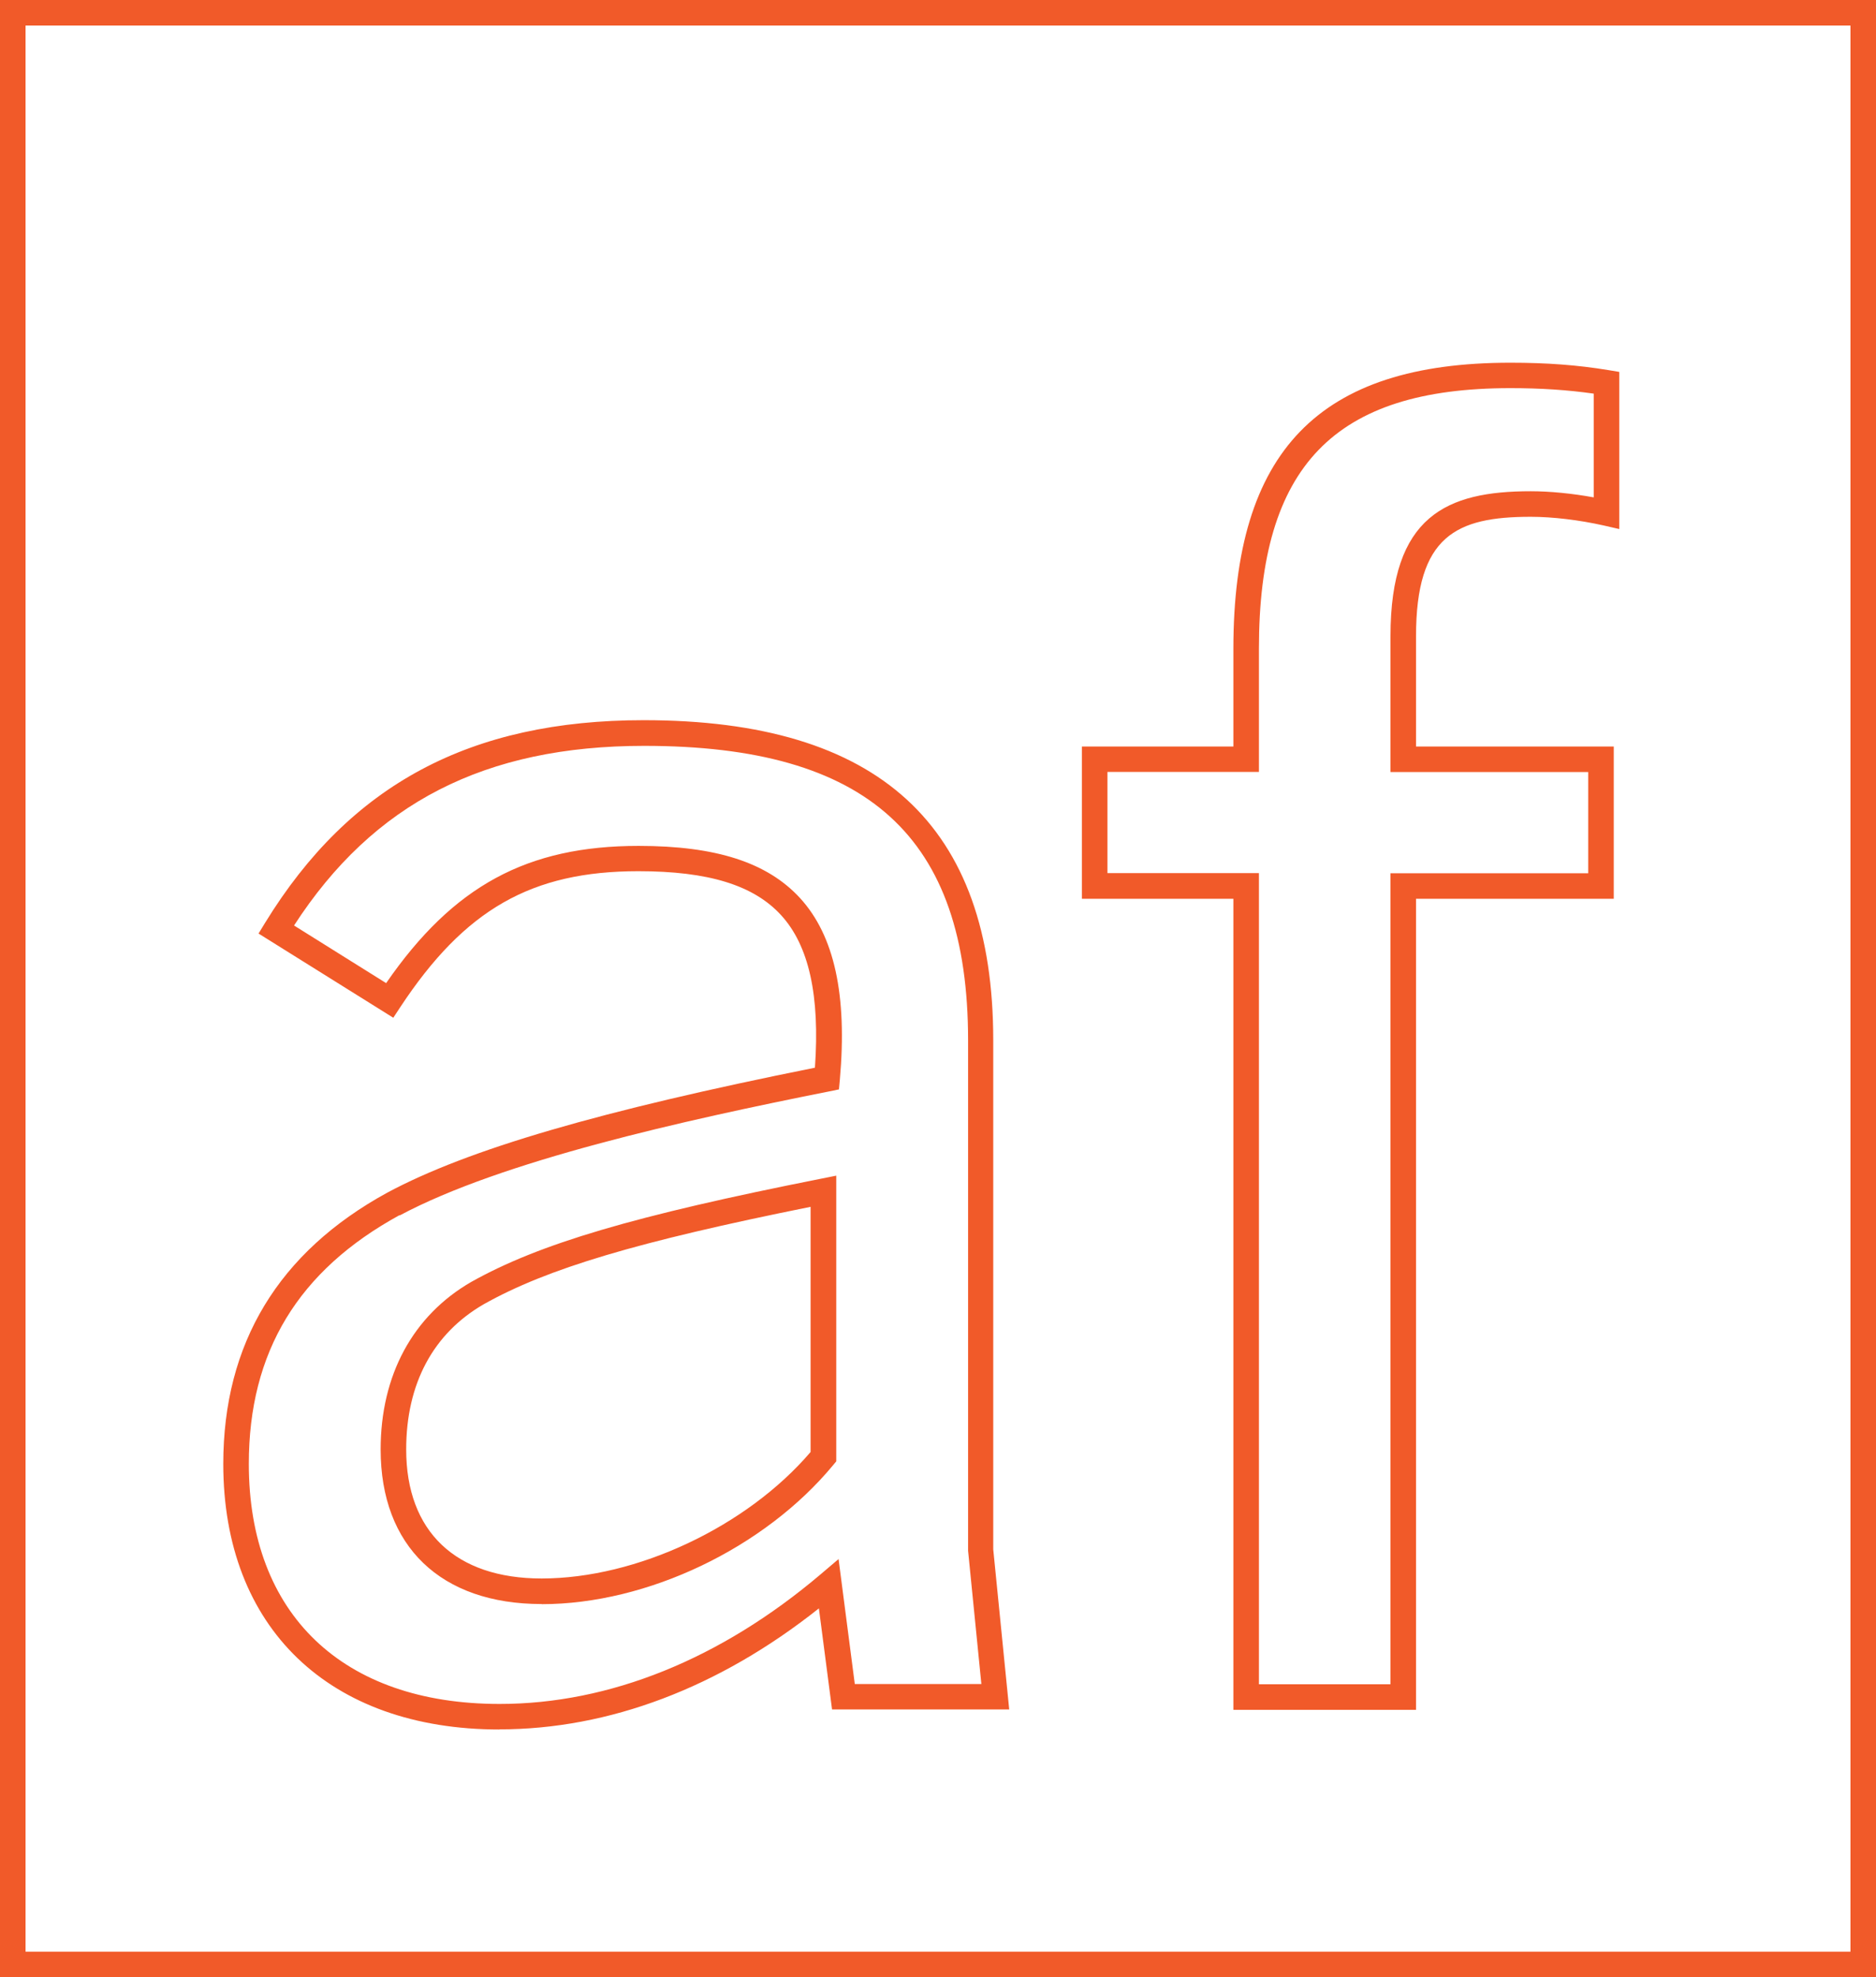
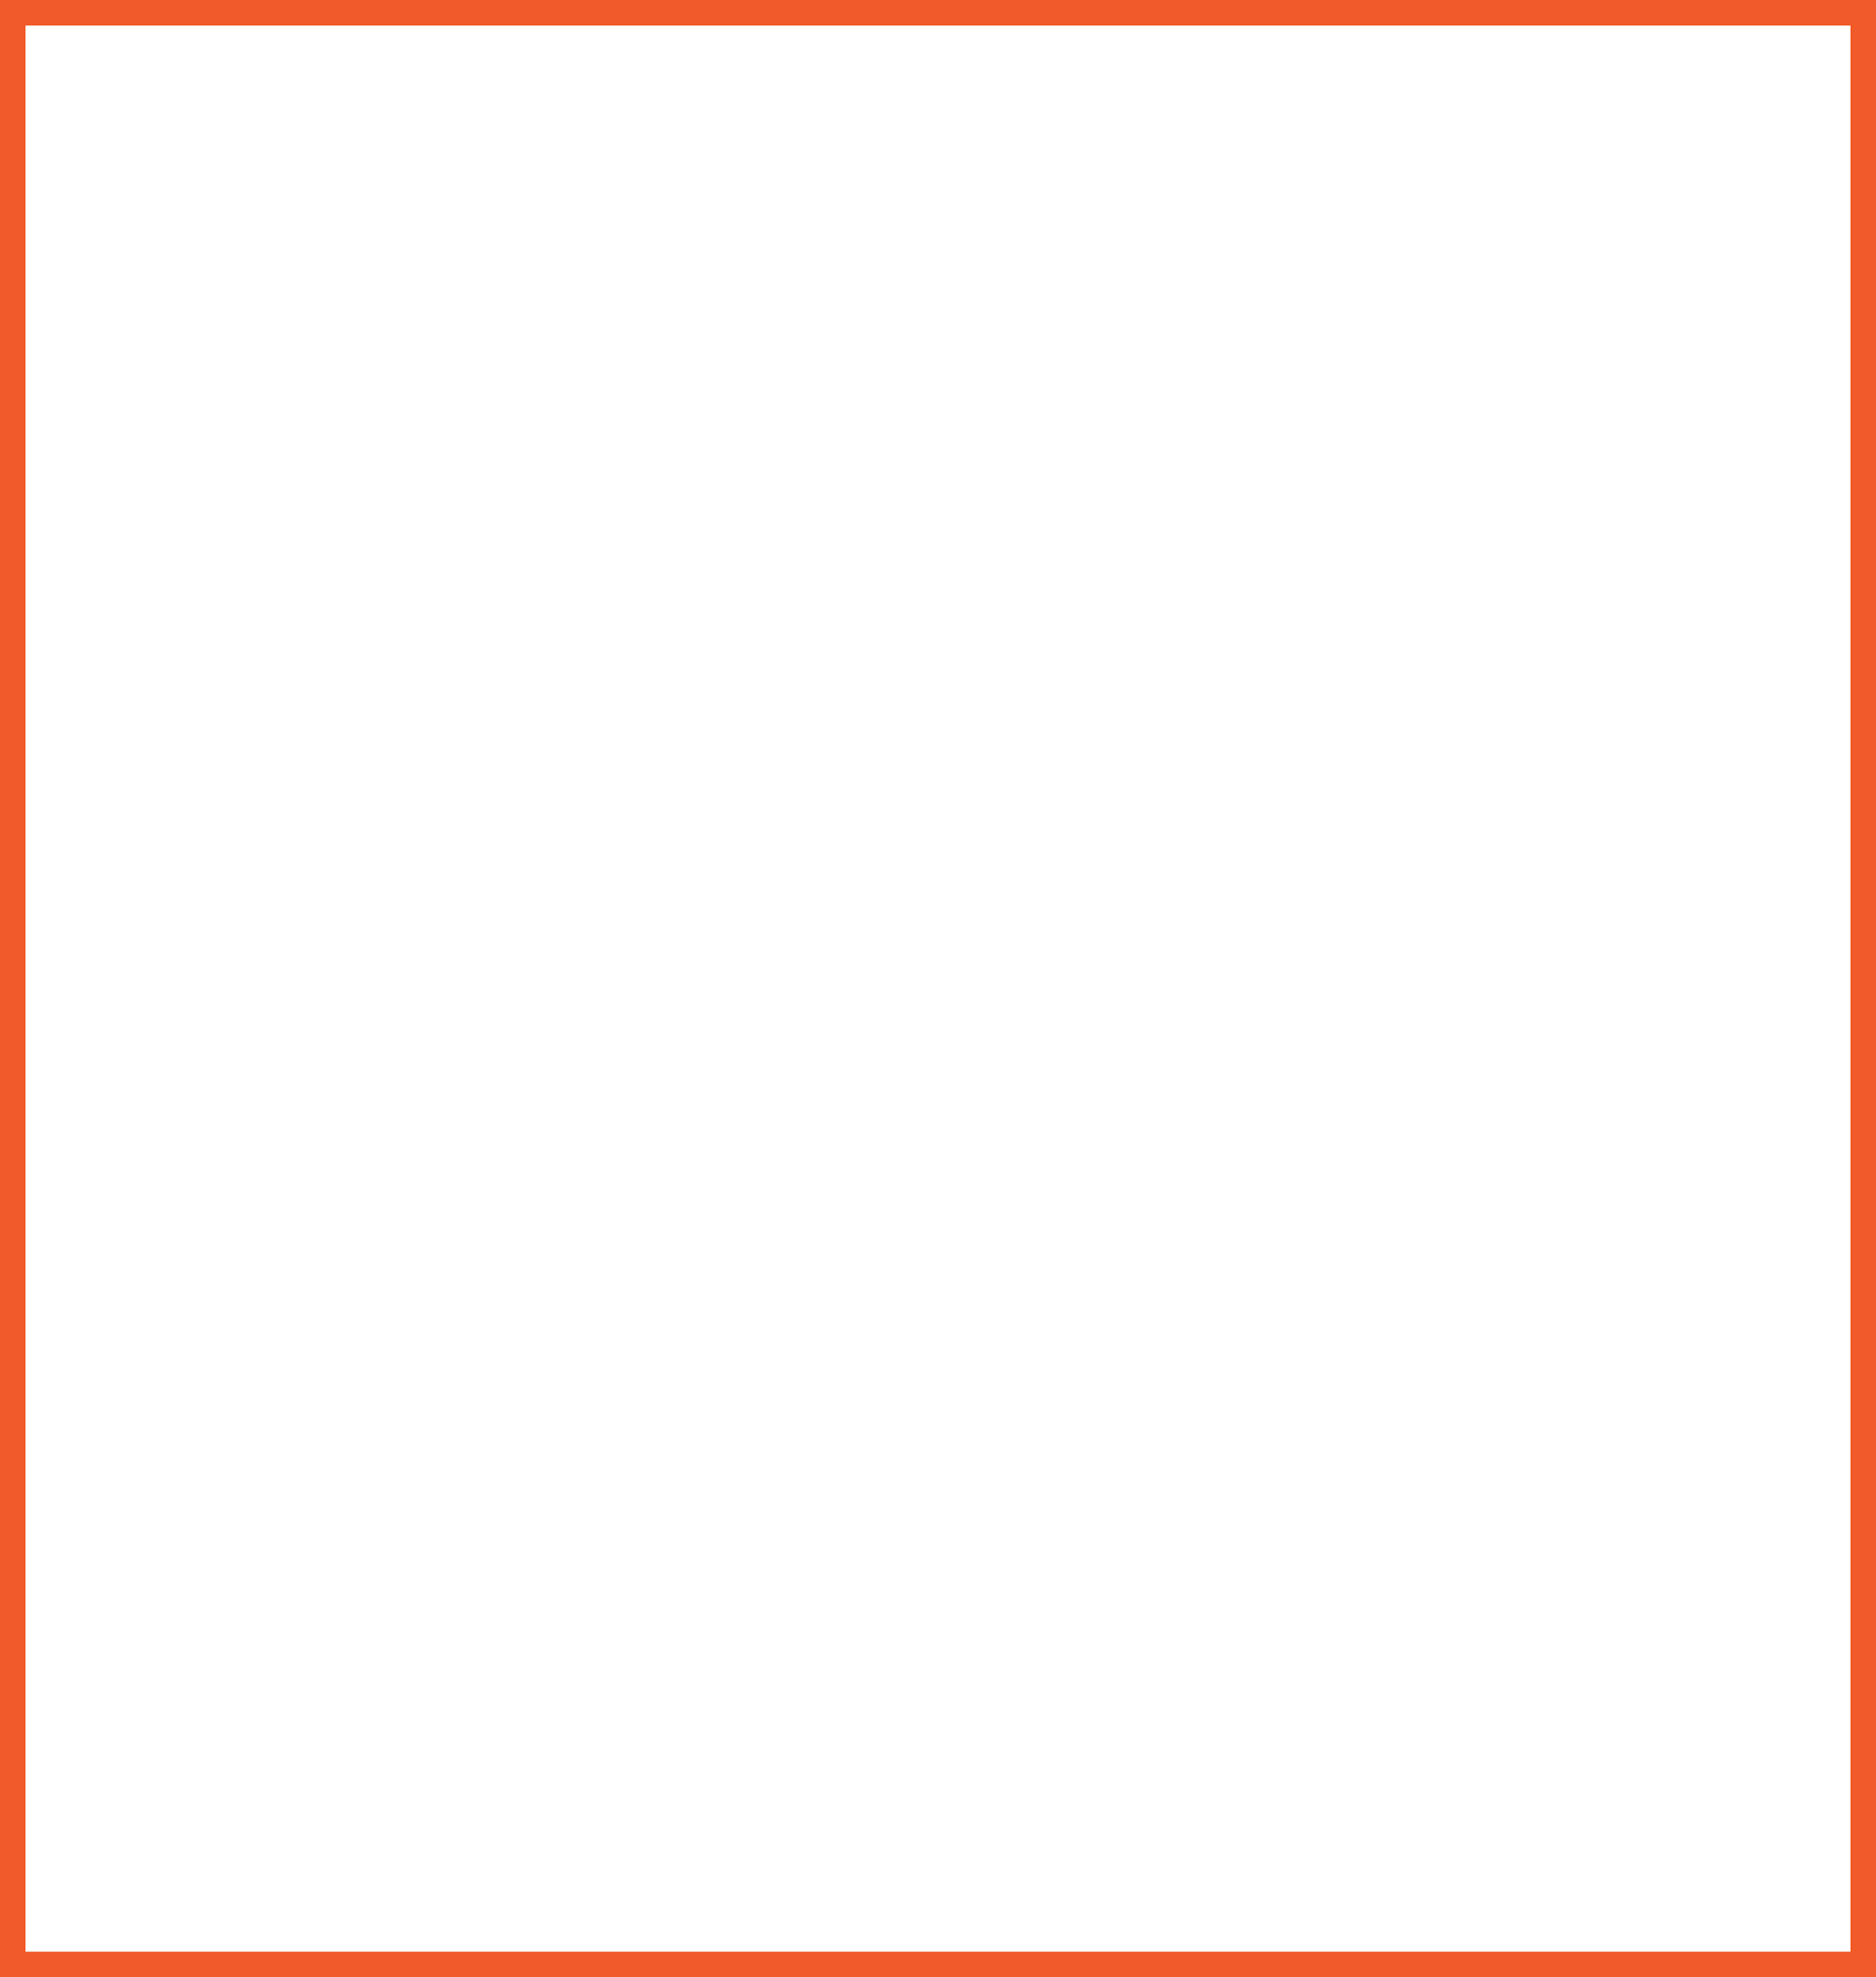
<svg xmlns="http://www.w3.org/2000/svg" id="Layer_2" data-name="Layer 2" viewBox="0 0 146.87 154.76">
  <defs>
    <style>
      .cls-1 {
        fill: #f15a29;
        stroke-width: 0px;
      }

      .cls-2 {
        fill: none;
        stroke: #f15a29;
        stroke-miterlimit: 10;
        stroke-width: 2px;
      }
    </style>
  </defs>
  <g id="Layer_1-2" data-name="Layer 1">
    <path class="cls-2" d="M1,153.76V1h144.87v152.76H1Z" />
-     <path class="cls-1" d="M39.11,135.37c-13.34,0-21.63-7.96-21.63-20.79,0-9.43,4.32-16.57,12.84-21.23h0c6.32-3.39,16.67-6.41,33.48-9.78.4-5.65-.47-9.56-2.65-11.94-2.15-2.35-5.7-3.44-11.17-3.44-8.37,0-13.6,2.99-18.65,10.65l-.54.82-10.55-6.59.52-.85c6.64-10.81,16.06-15.85,29.64-15.85,18.41,0,27.36,8.2,27.36,25.05v39.85l1.25,12.53h-13.87l-1.03-7.91c-7.82,6.21-16.44,9.47-25.02,9.47ZM31.28,95.11c-7.94,4.34-11.8,10.71-11.8,19.47,0,11.76,7.34,18.79,19.63,18.79,8.62,0,17.31-3.51,25.14-10.15l1.4-1.19,1.27,9.78h9.91l-1.04-10.43v-39.95c0-15.94-7.83-23.05-25.36-23.05-12.46,0-21.2,4.47-27.41,14.06l7.21,4.51c5.26-7.62,11.05-10.74,19.77-10.74,6.07,0,10.08,1.3,12.64,4.09,2.68,2.93,3.7,7.58,3.11,14.22l-.07.75-.73.15c-11.48,2.28-25.68,5.45-33.67,9.72ZM110.86,133.83h-14.3v-63.48h-11.86v-11.92h11.86v-7.64c0-15.49,6.69-22.4,21.69-22.4,2.82,0,5.26.18,7.68.58l.84.14v12.3l-1.22-.28c-1.92-.43-4-.68-5.71-.68-5.83,0-8.98,1.49-8.98,9.34v8.64h15.48v11.92h-15.48v63.48ZM98.56,131.83h10.3v-63.48h15.48v-7.92h-15.48v-10.64c0-9.41,4.39-11.34,10.98-11.34,1.49,0,3.23.17,4.93.48v-8.12c-2.05-.29-4.14-.43-6.52-.43-13.8,0-19.69,6.1-19.69,20.4v9.64h-11.86v7.92h11.86v63.48ZM42.4,125.55c-7.89,0-12.6-4.52-12.6-12.1,0-5.81,2.52-10.47,7.09-13.11,5.33-2.99,12.75-5.18,27.38-8.08l1.2-.24v22.36l-.23.28c-5.39,6.52-14.57,10.9-22.83,10.9ZM63.46,94.46c-13.61,2.74-20.61,4.83-25.58,7.62-3.97,2.29-6.08,6.23-6.08,11.37,0,6.42,3.87,10.1,10.6,10.1,7.46,0,16.07-4.06,21.06-9.9v-19.2Z" />
  </g>
</svg>